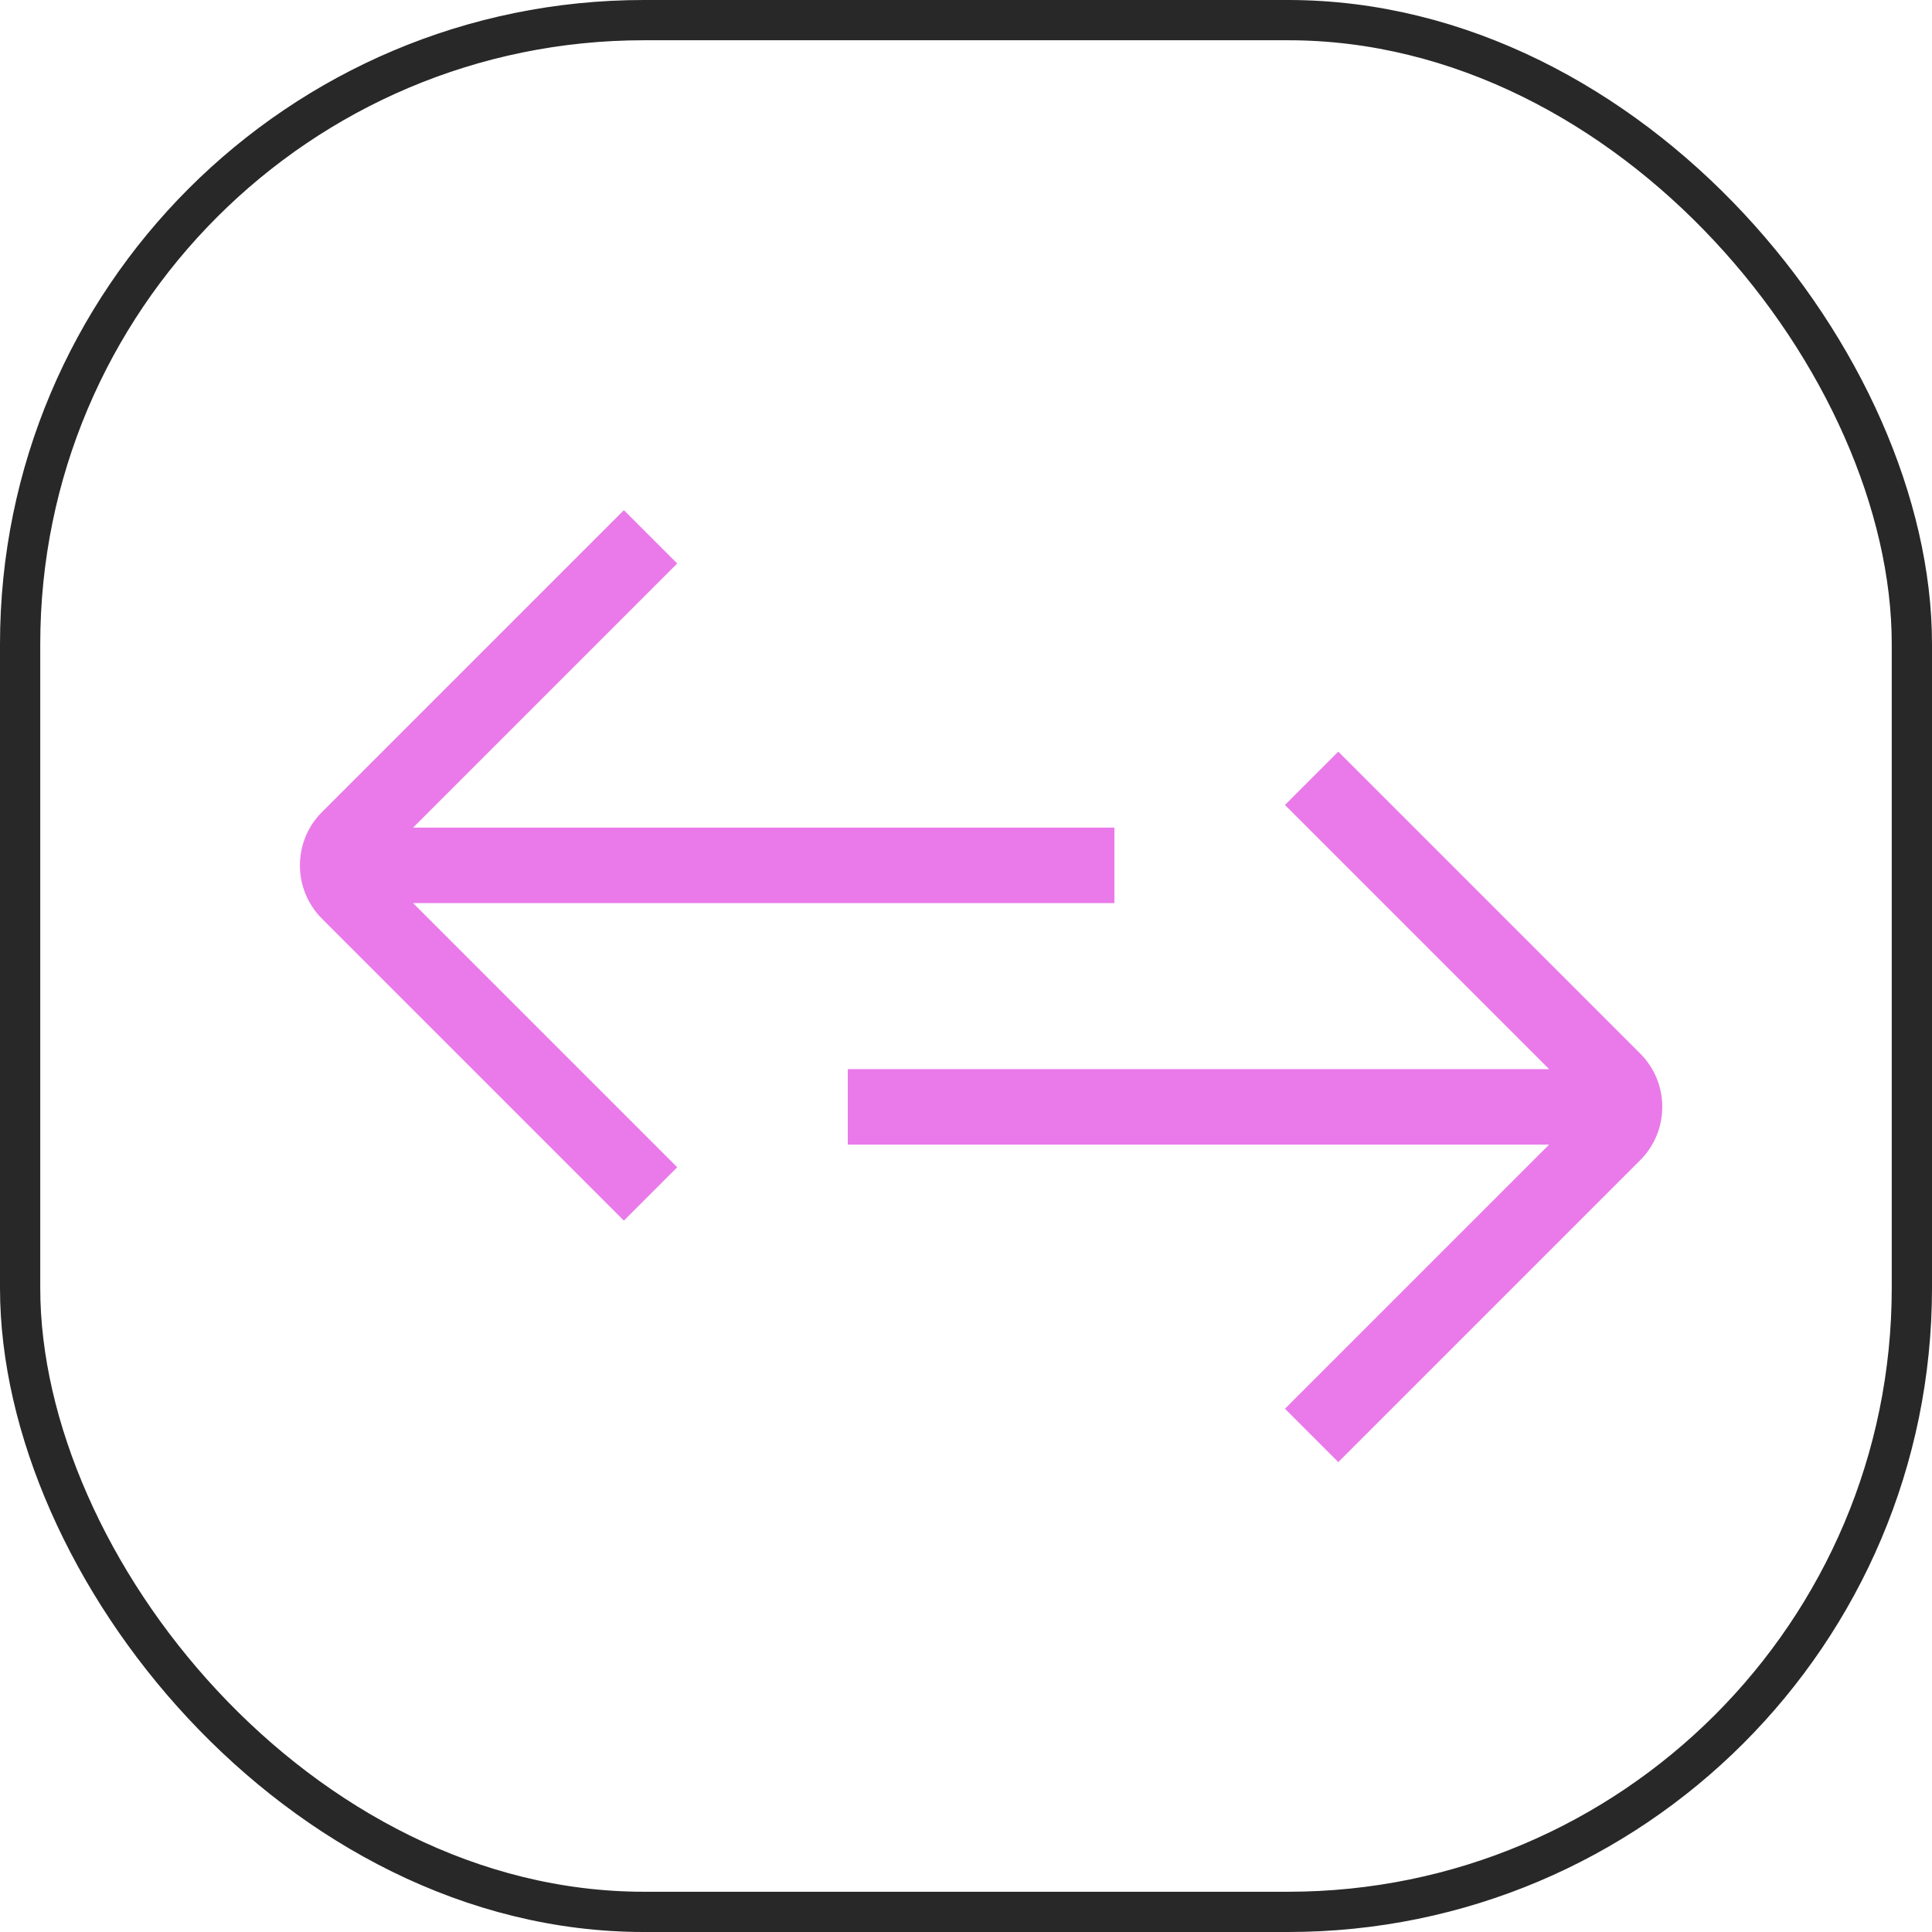
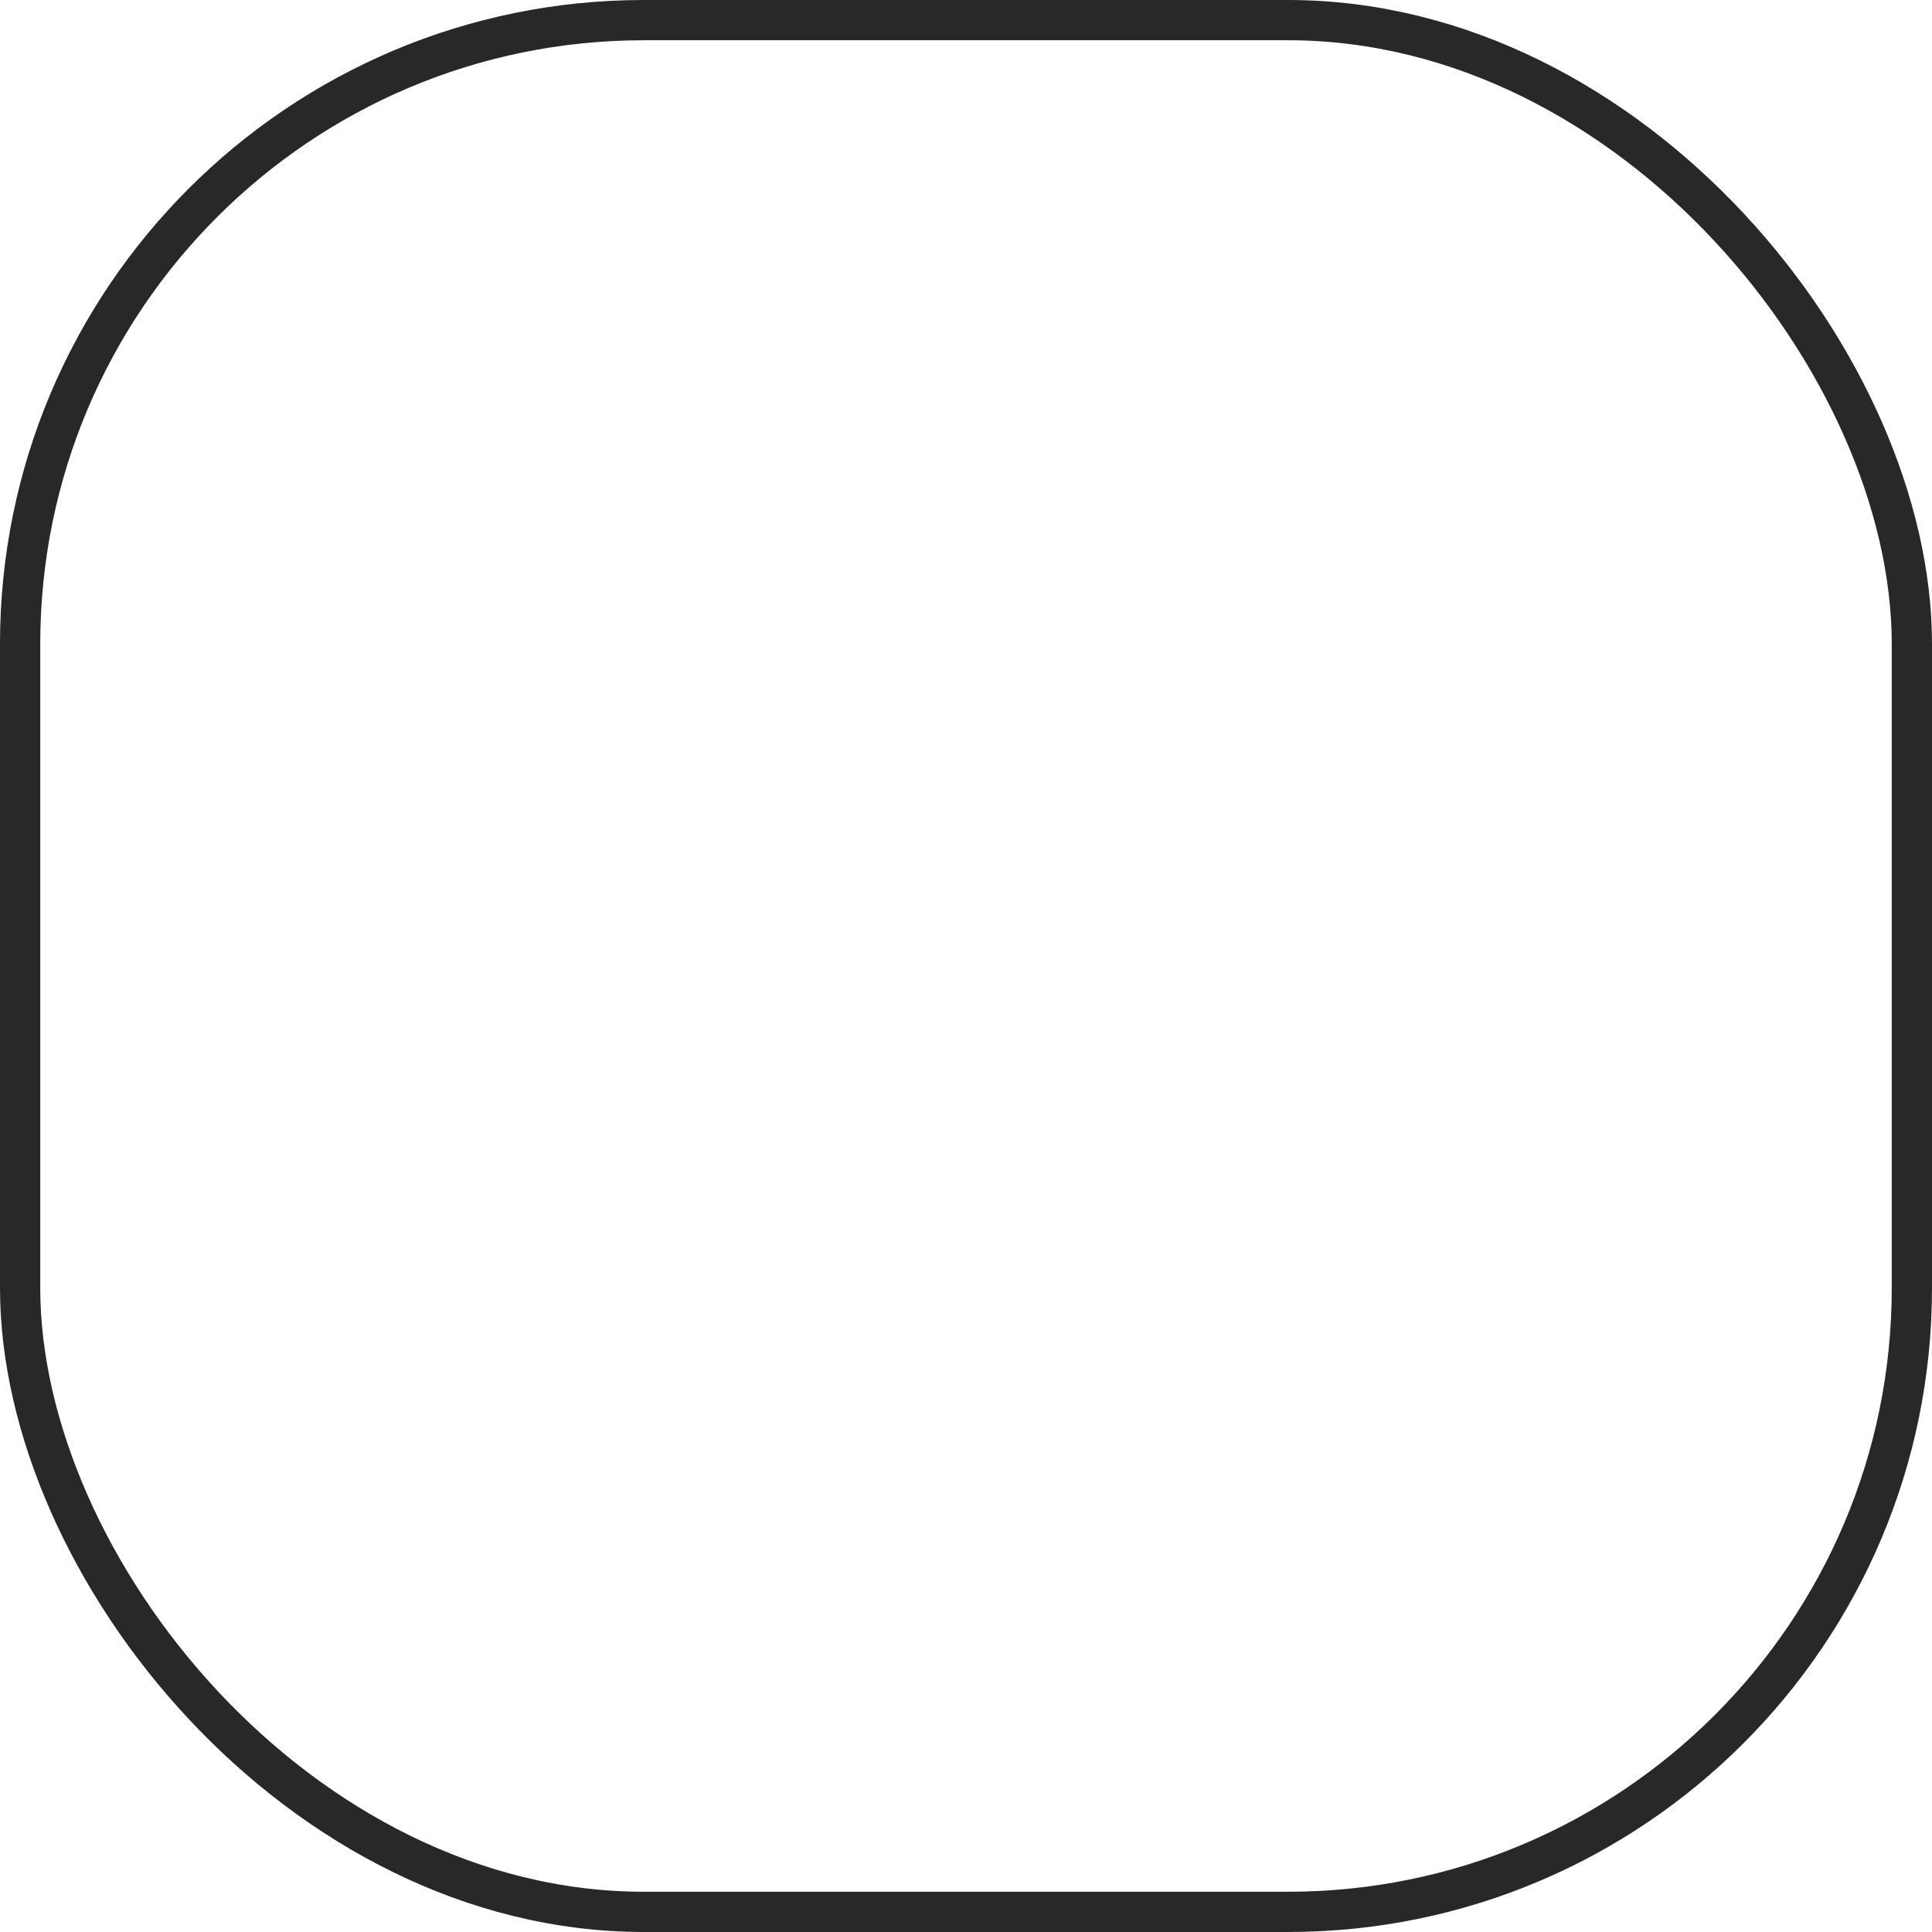
<svg xmlns="http://www.w3.org/2000/svg" width="96" height="96" viewBox="0 0 96 96" fill="none">
-   <path d="M55.375 41.125H20.526L33.651 28L31 25.349L16 40.349C14.537 41.811 14.537 44.189 16 45.651L31 60.651L33.651 58L20.526 44.875H55.375V41.125Z" fill="#EA7AEA" />
-   <path d="M42.125 56.875L76.974 56.875L63.849 70L66.5 72.651L81.5 57.651C82.963 56.189 82.963 53.811 81.5 52.349L66.5 37.349L63.849 40L76.974 53.125L42.125 53.125L42.125 56.875Z" fill="#EA7AEA" />
  <rect x="1" y="1" width="94" height="94" rx="31" stroke="#282828" stroke-width="2" />
</svg>